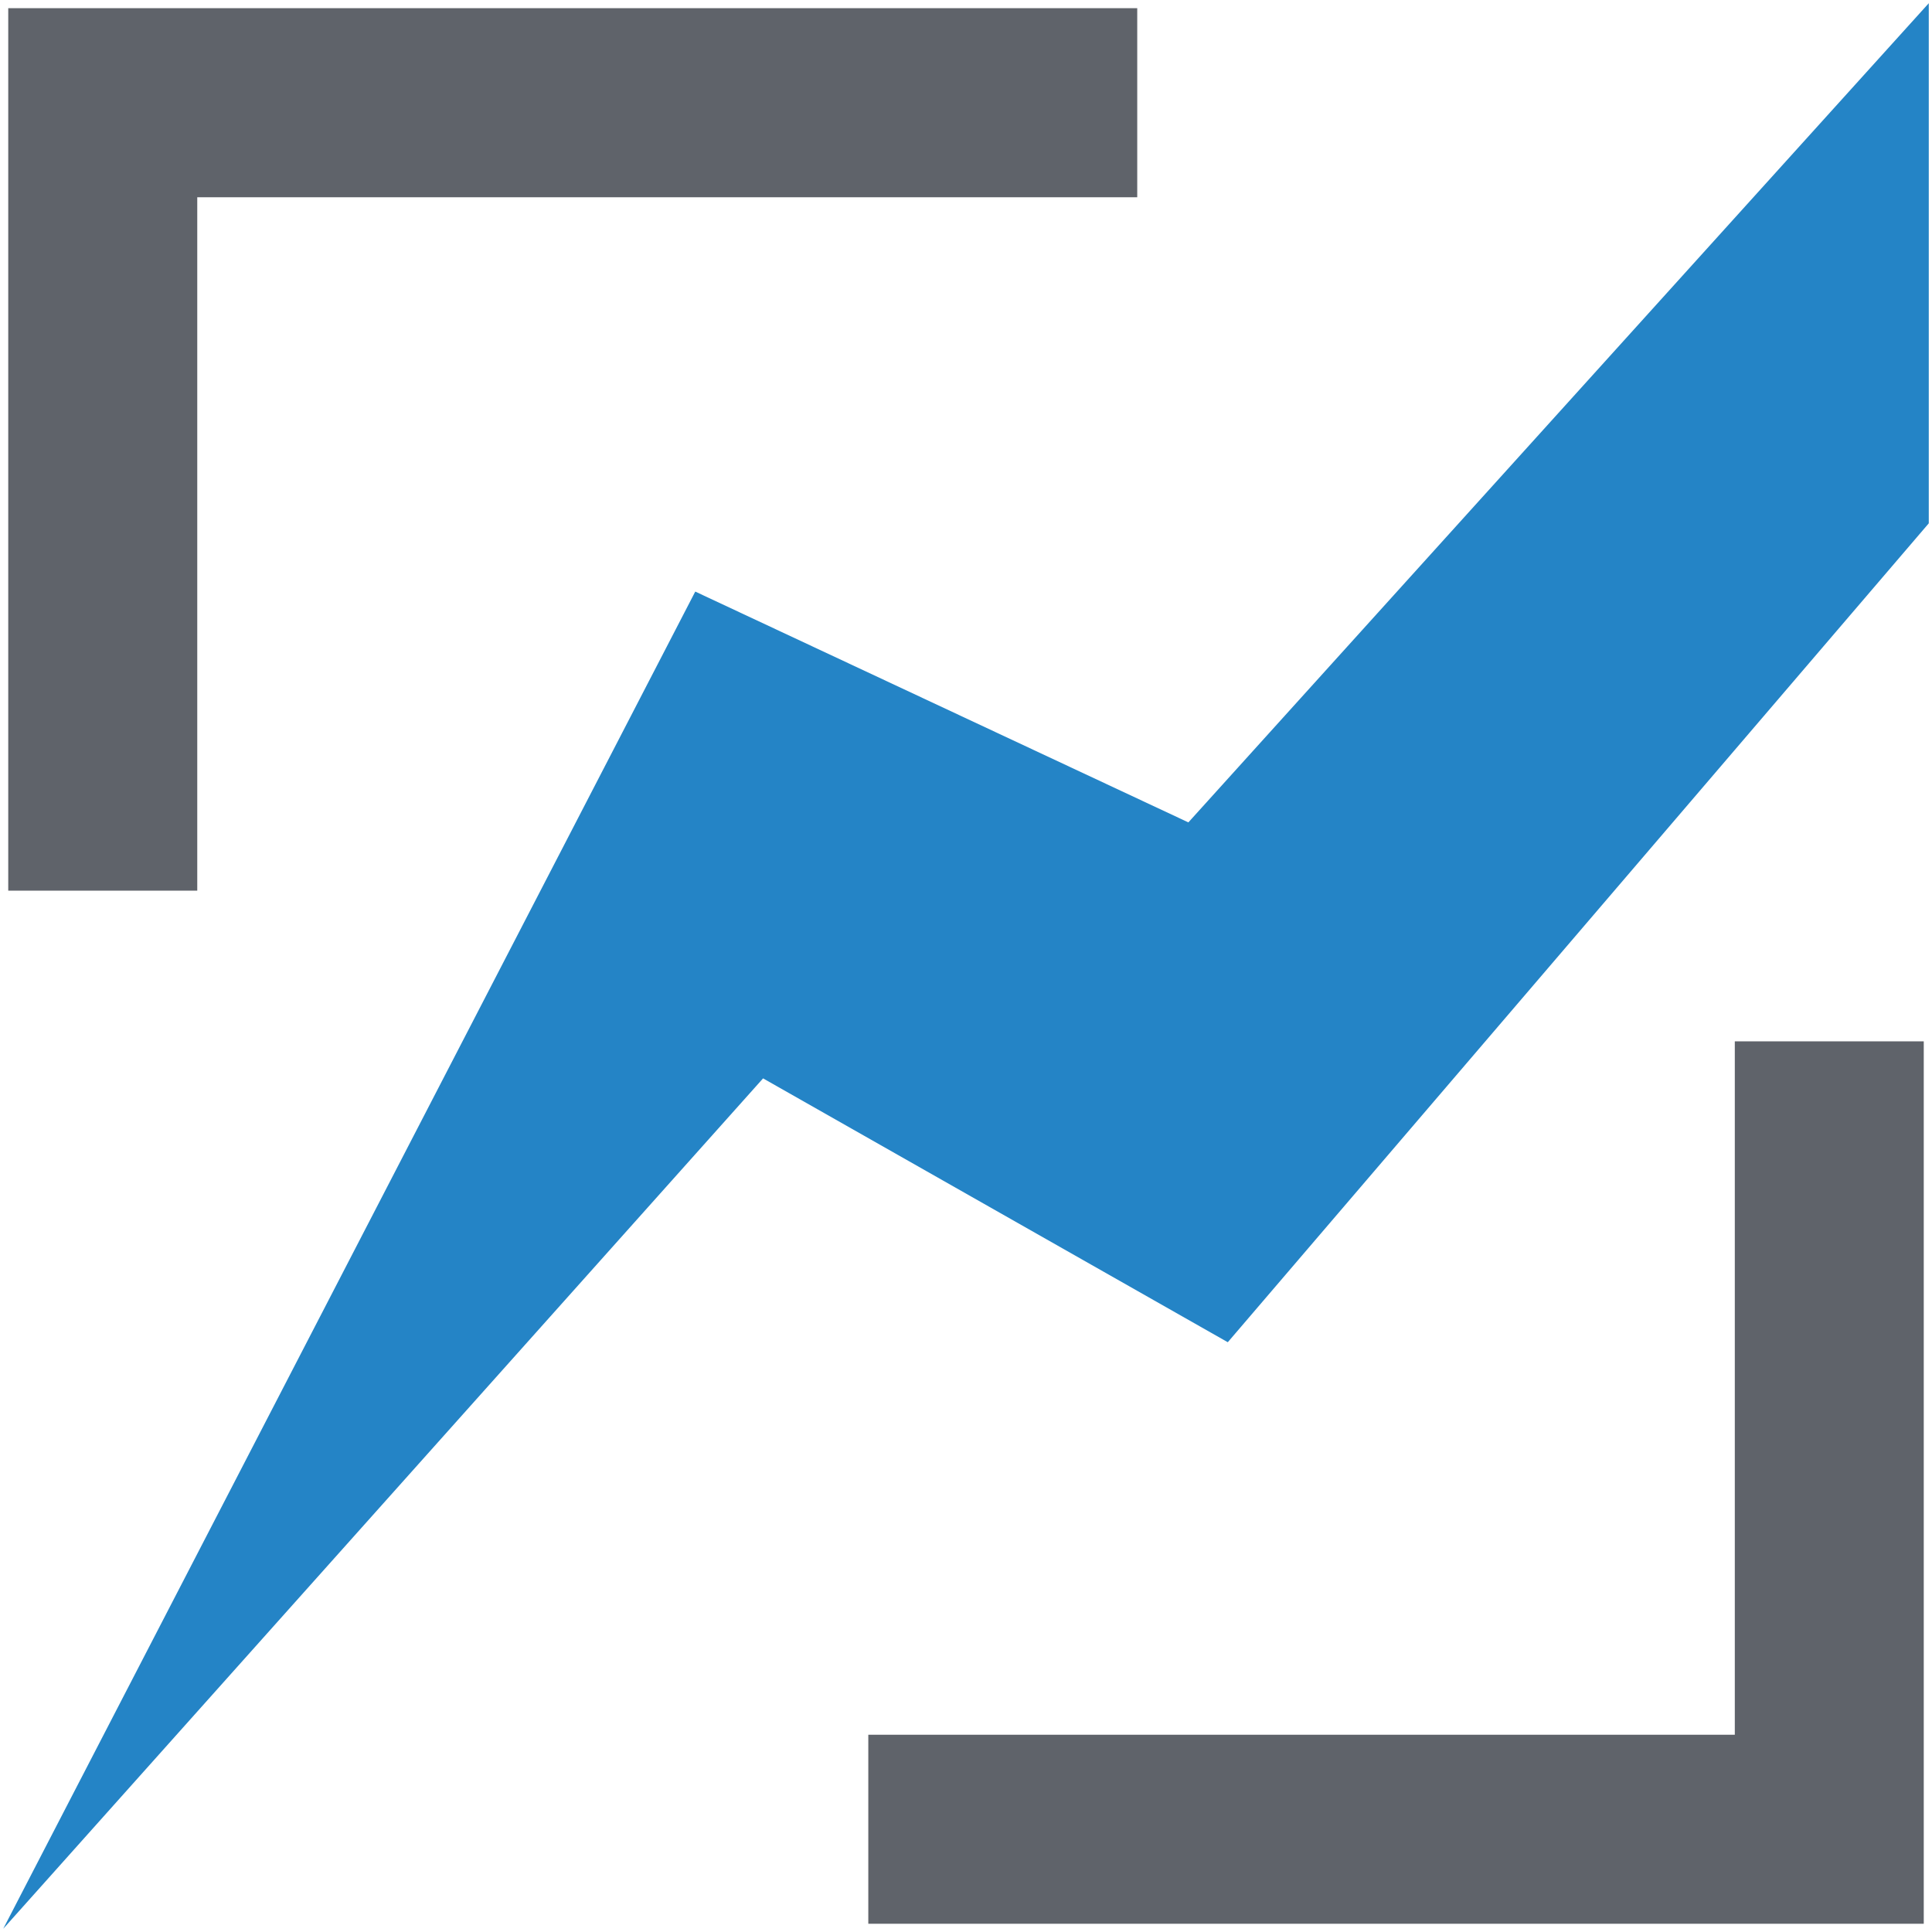
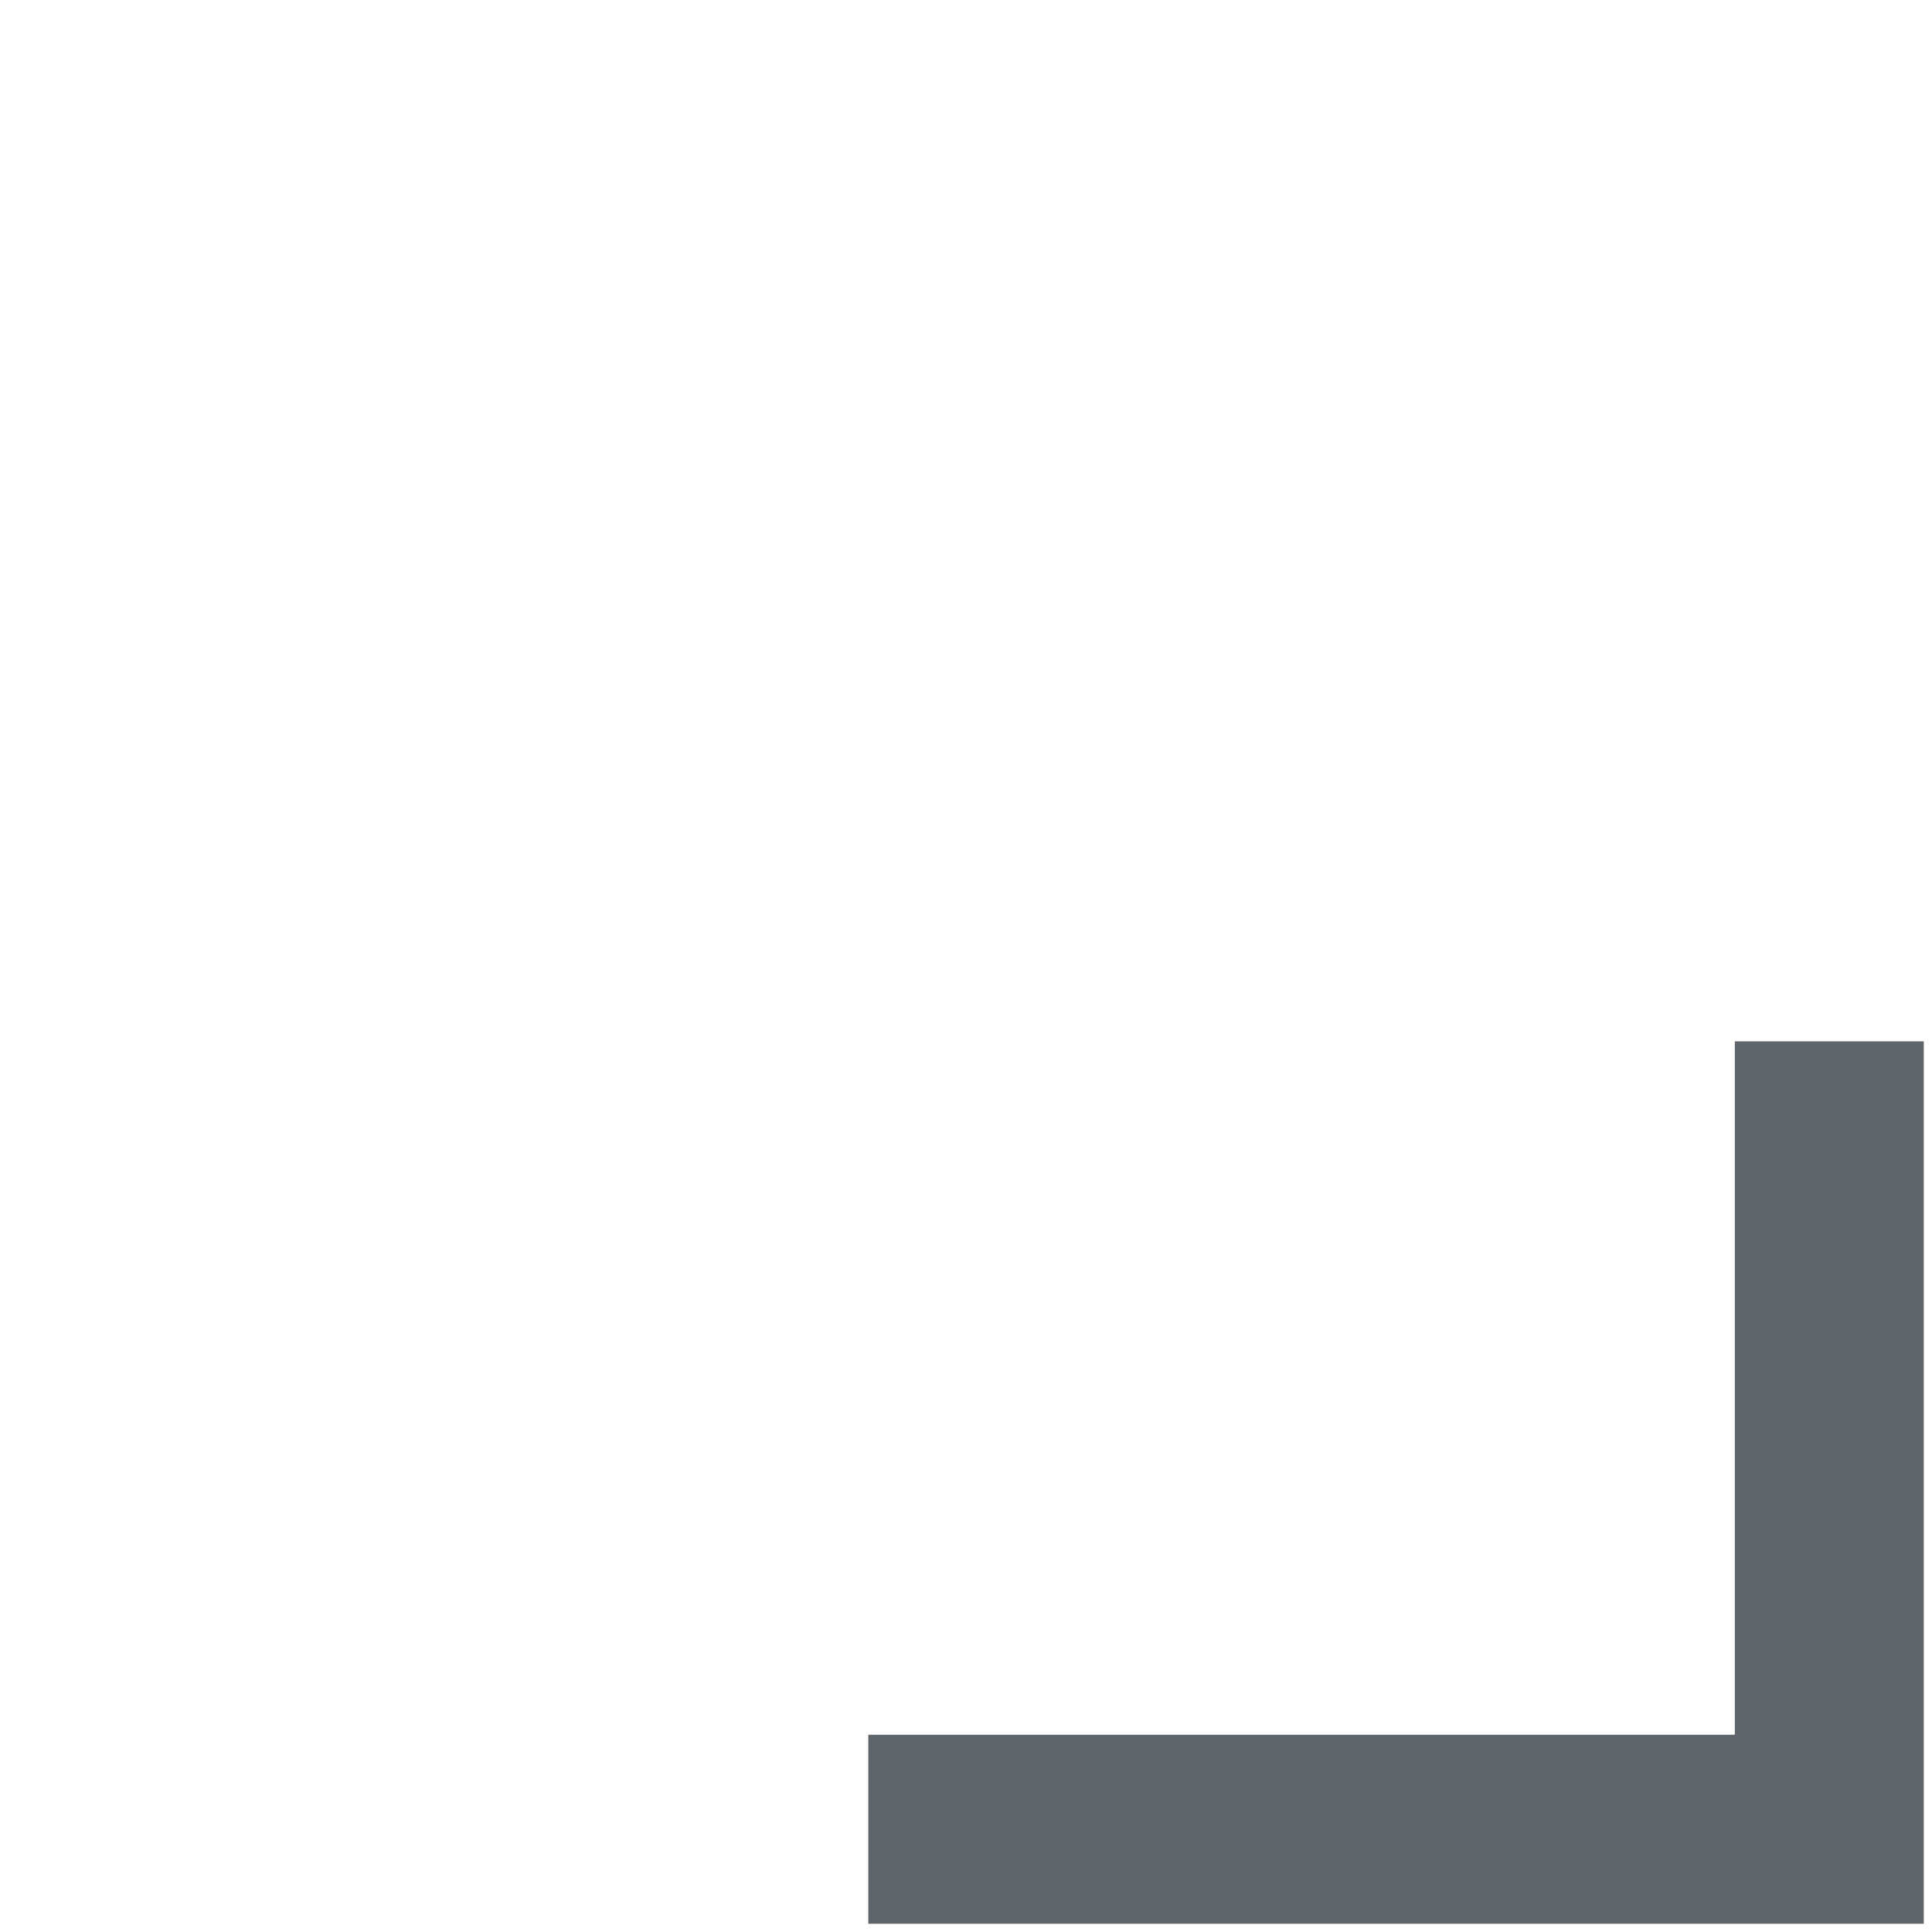
<svg xmlns="http://www.w3.org/2000/svg" id="Layer_1" data-name="Layer 1" viewBox="0 0 300 300">
  <defs>
    <style>.cls-1{fill:#2484c6;}.cls-2{fill:#5f636a;}</style>
  </defs>
  <title>-icon-color</title>
-   <polygon class="cls-1" points="0.5 299.5 118.49 167.45 190.65 208.42 299.5 81.26 299.5 0.5 184.53 127.7 107.96 91.86 0.5 299.5" />
  <polygon class="cls-2" points="298.72 161.7 269.38 161.7 269.38 269.37 134.83 269.37 134.83 298.72 298.72 298.72 298.72 161.7" />
-   <polygon class="cls-2" points="30.63 138.3 1.28 138.3 1.28 1.27 176.59 1.27 176.59 30.63 30.63 30.63 30.63 138.3" />
</svg>